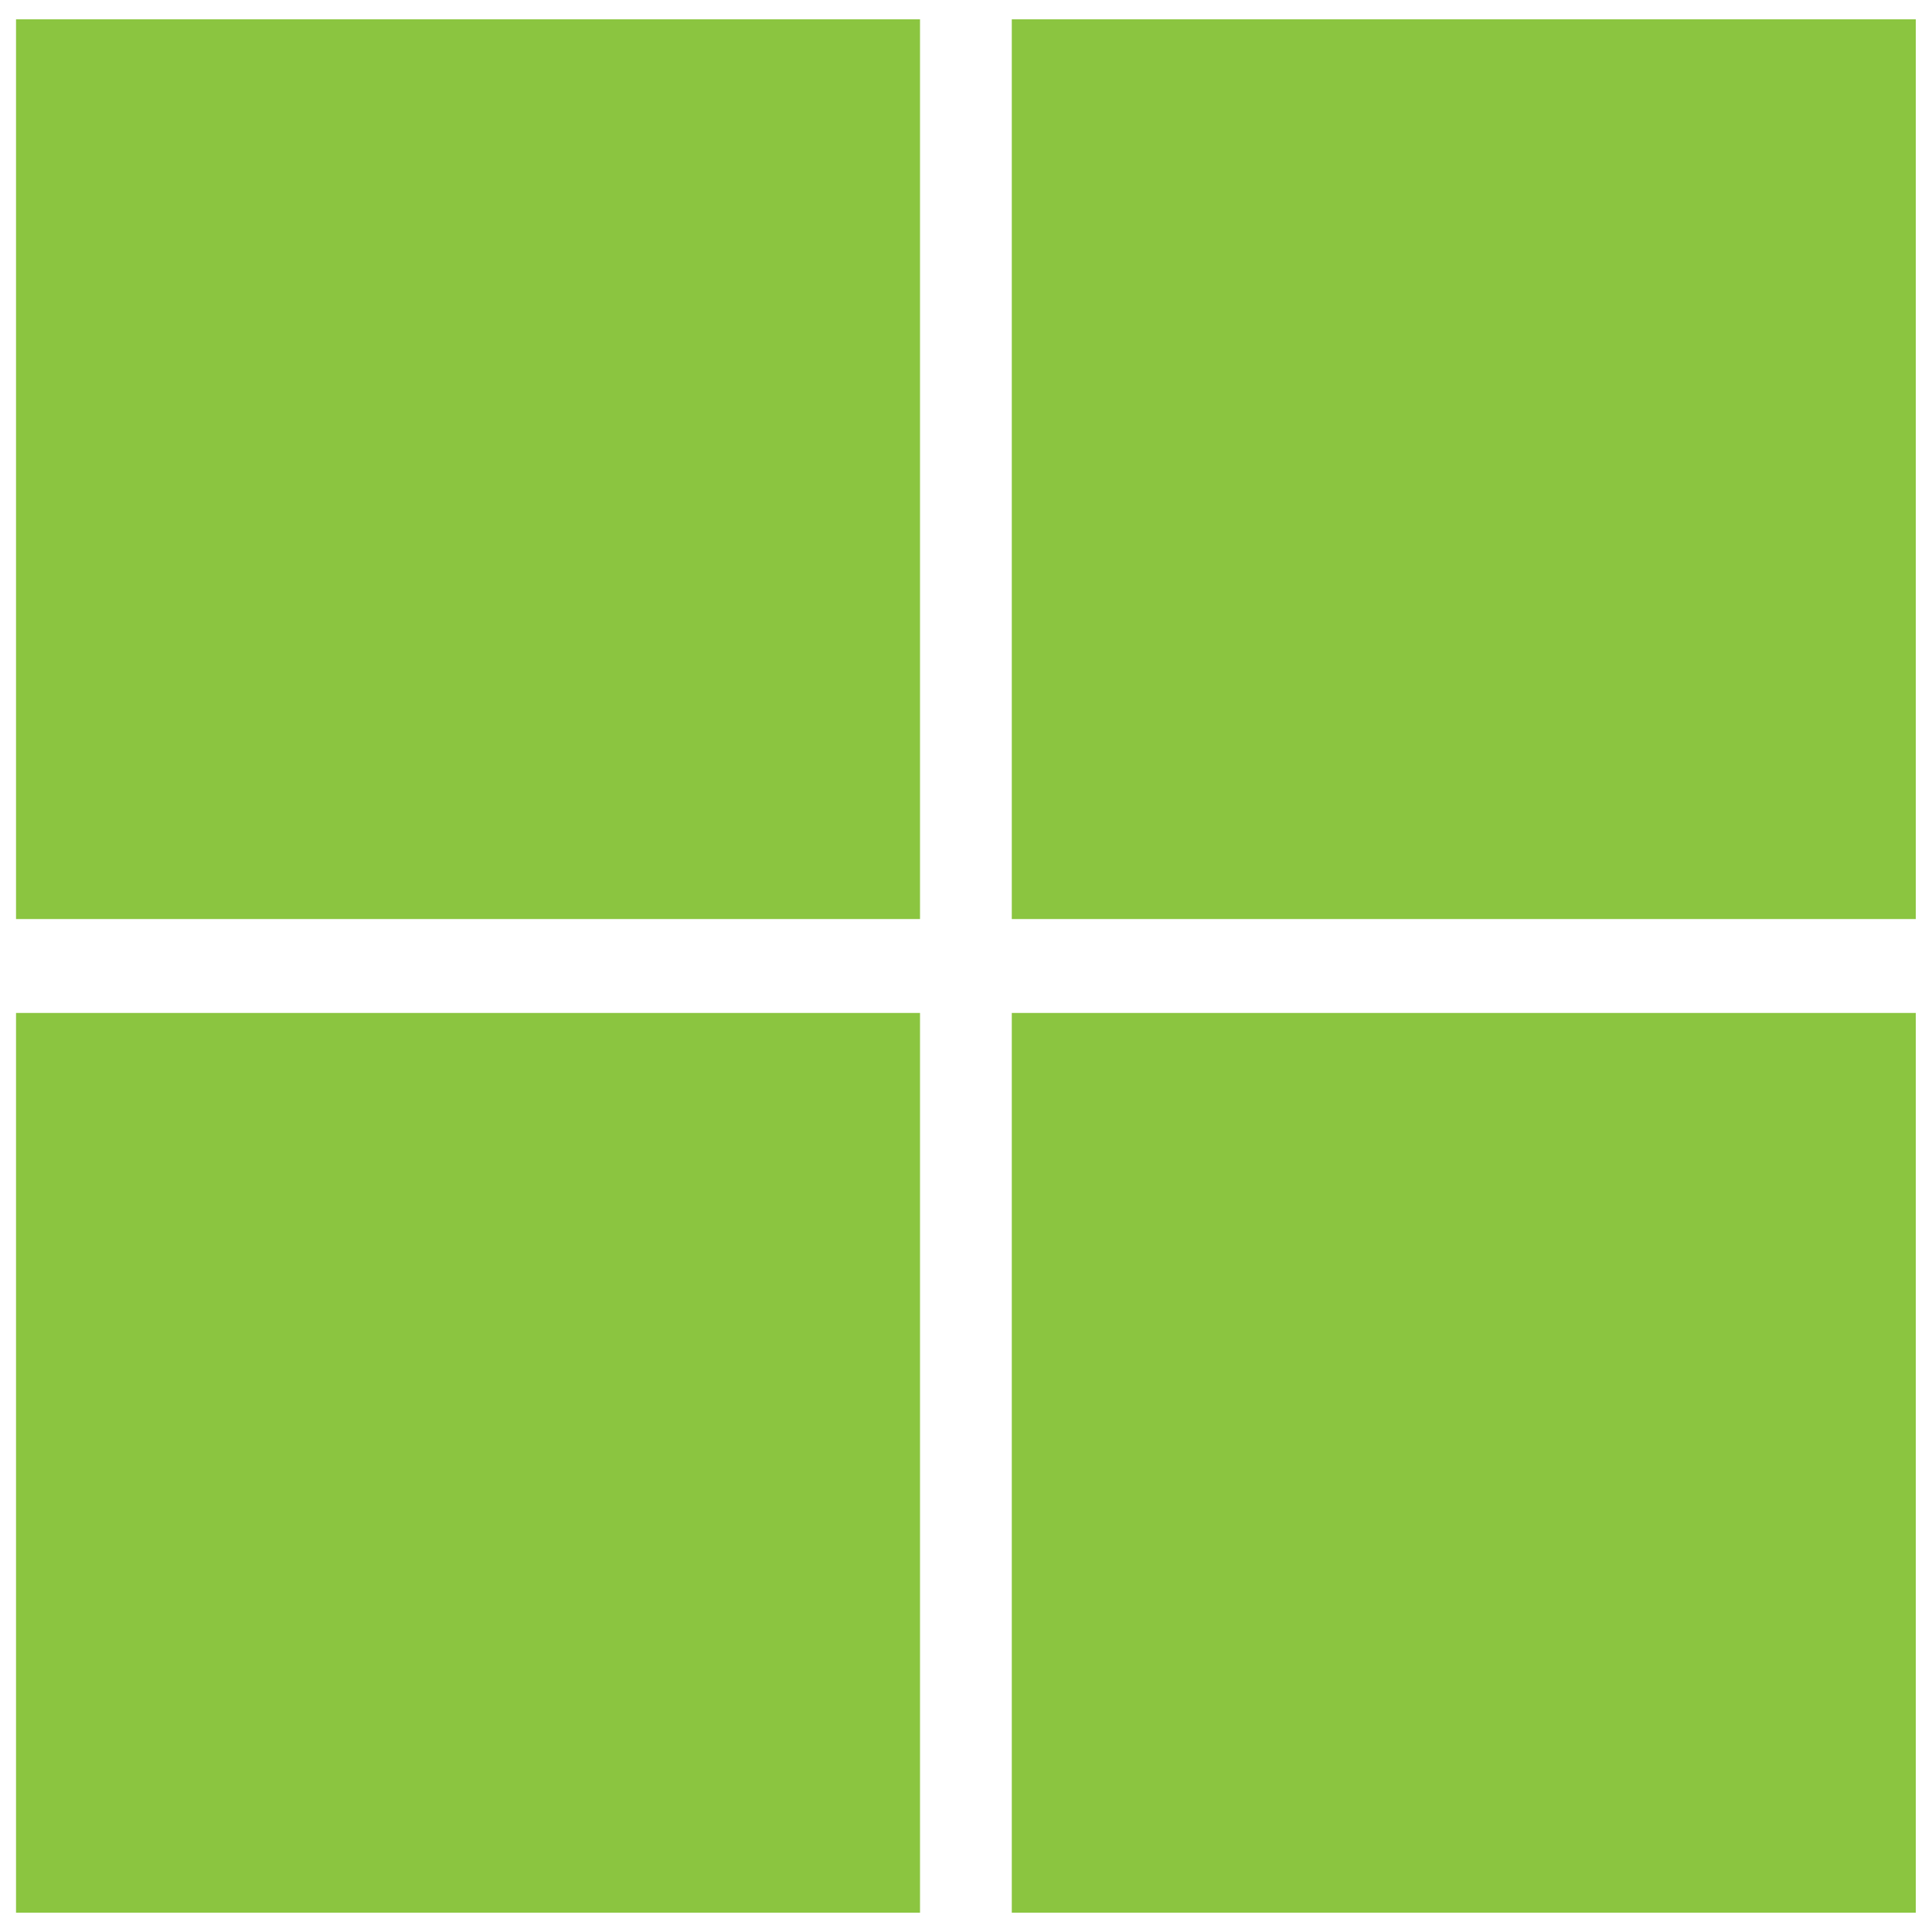
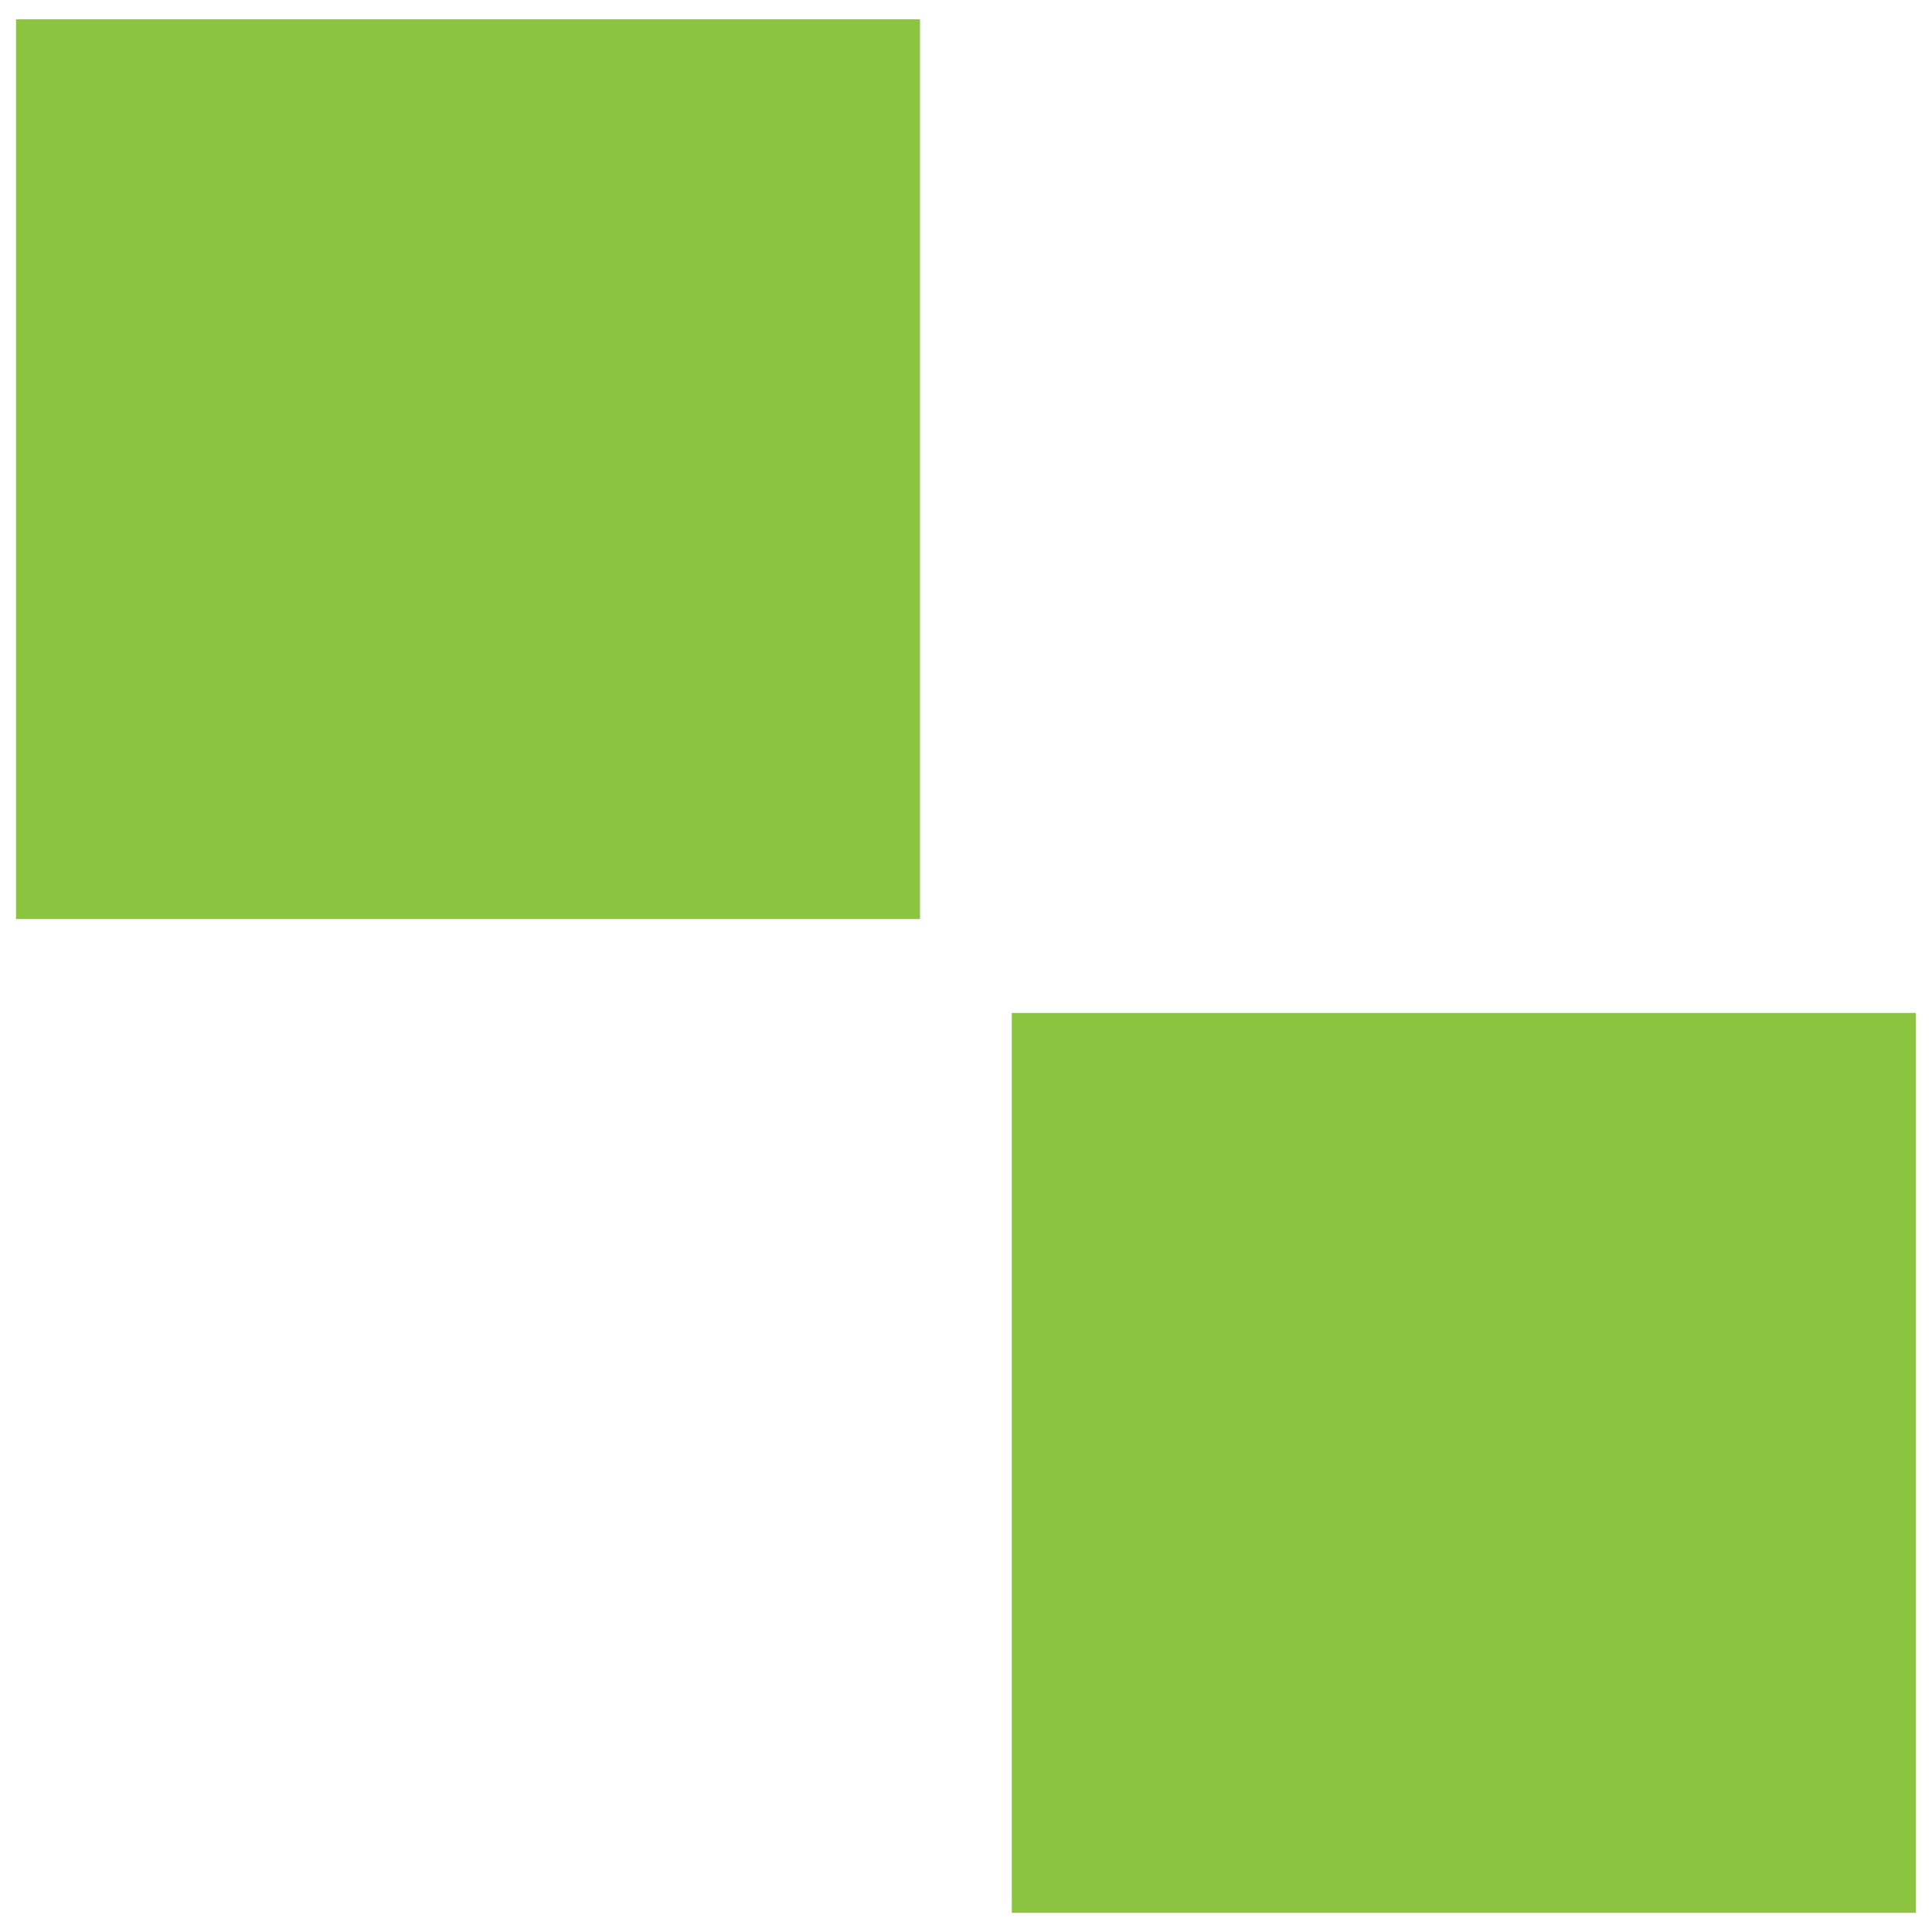
<svg xmlns="http://www.w3.org/2000/svg" id="Layer_1" viewBox="0 0 100 100">
-   <rect x=".83" y="52.43" width="46.79" height="46.57" fill="#8bc540" />
  <rect x="52.37" y="52.43" width="46.79" height="46.57" fill="#8bc540" />
  <rect x=".83" y="1" width="46.79" height="46.57" fill="#8bc540" />
-   <rect x="52.37" y="1" width="46.79" height="46.57" fill="#8bc540" />
</svg>